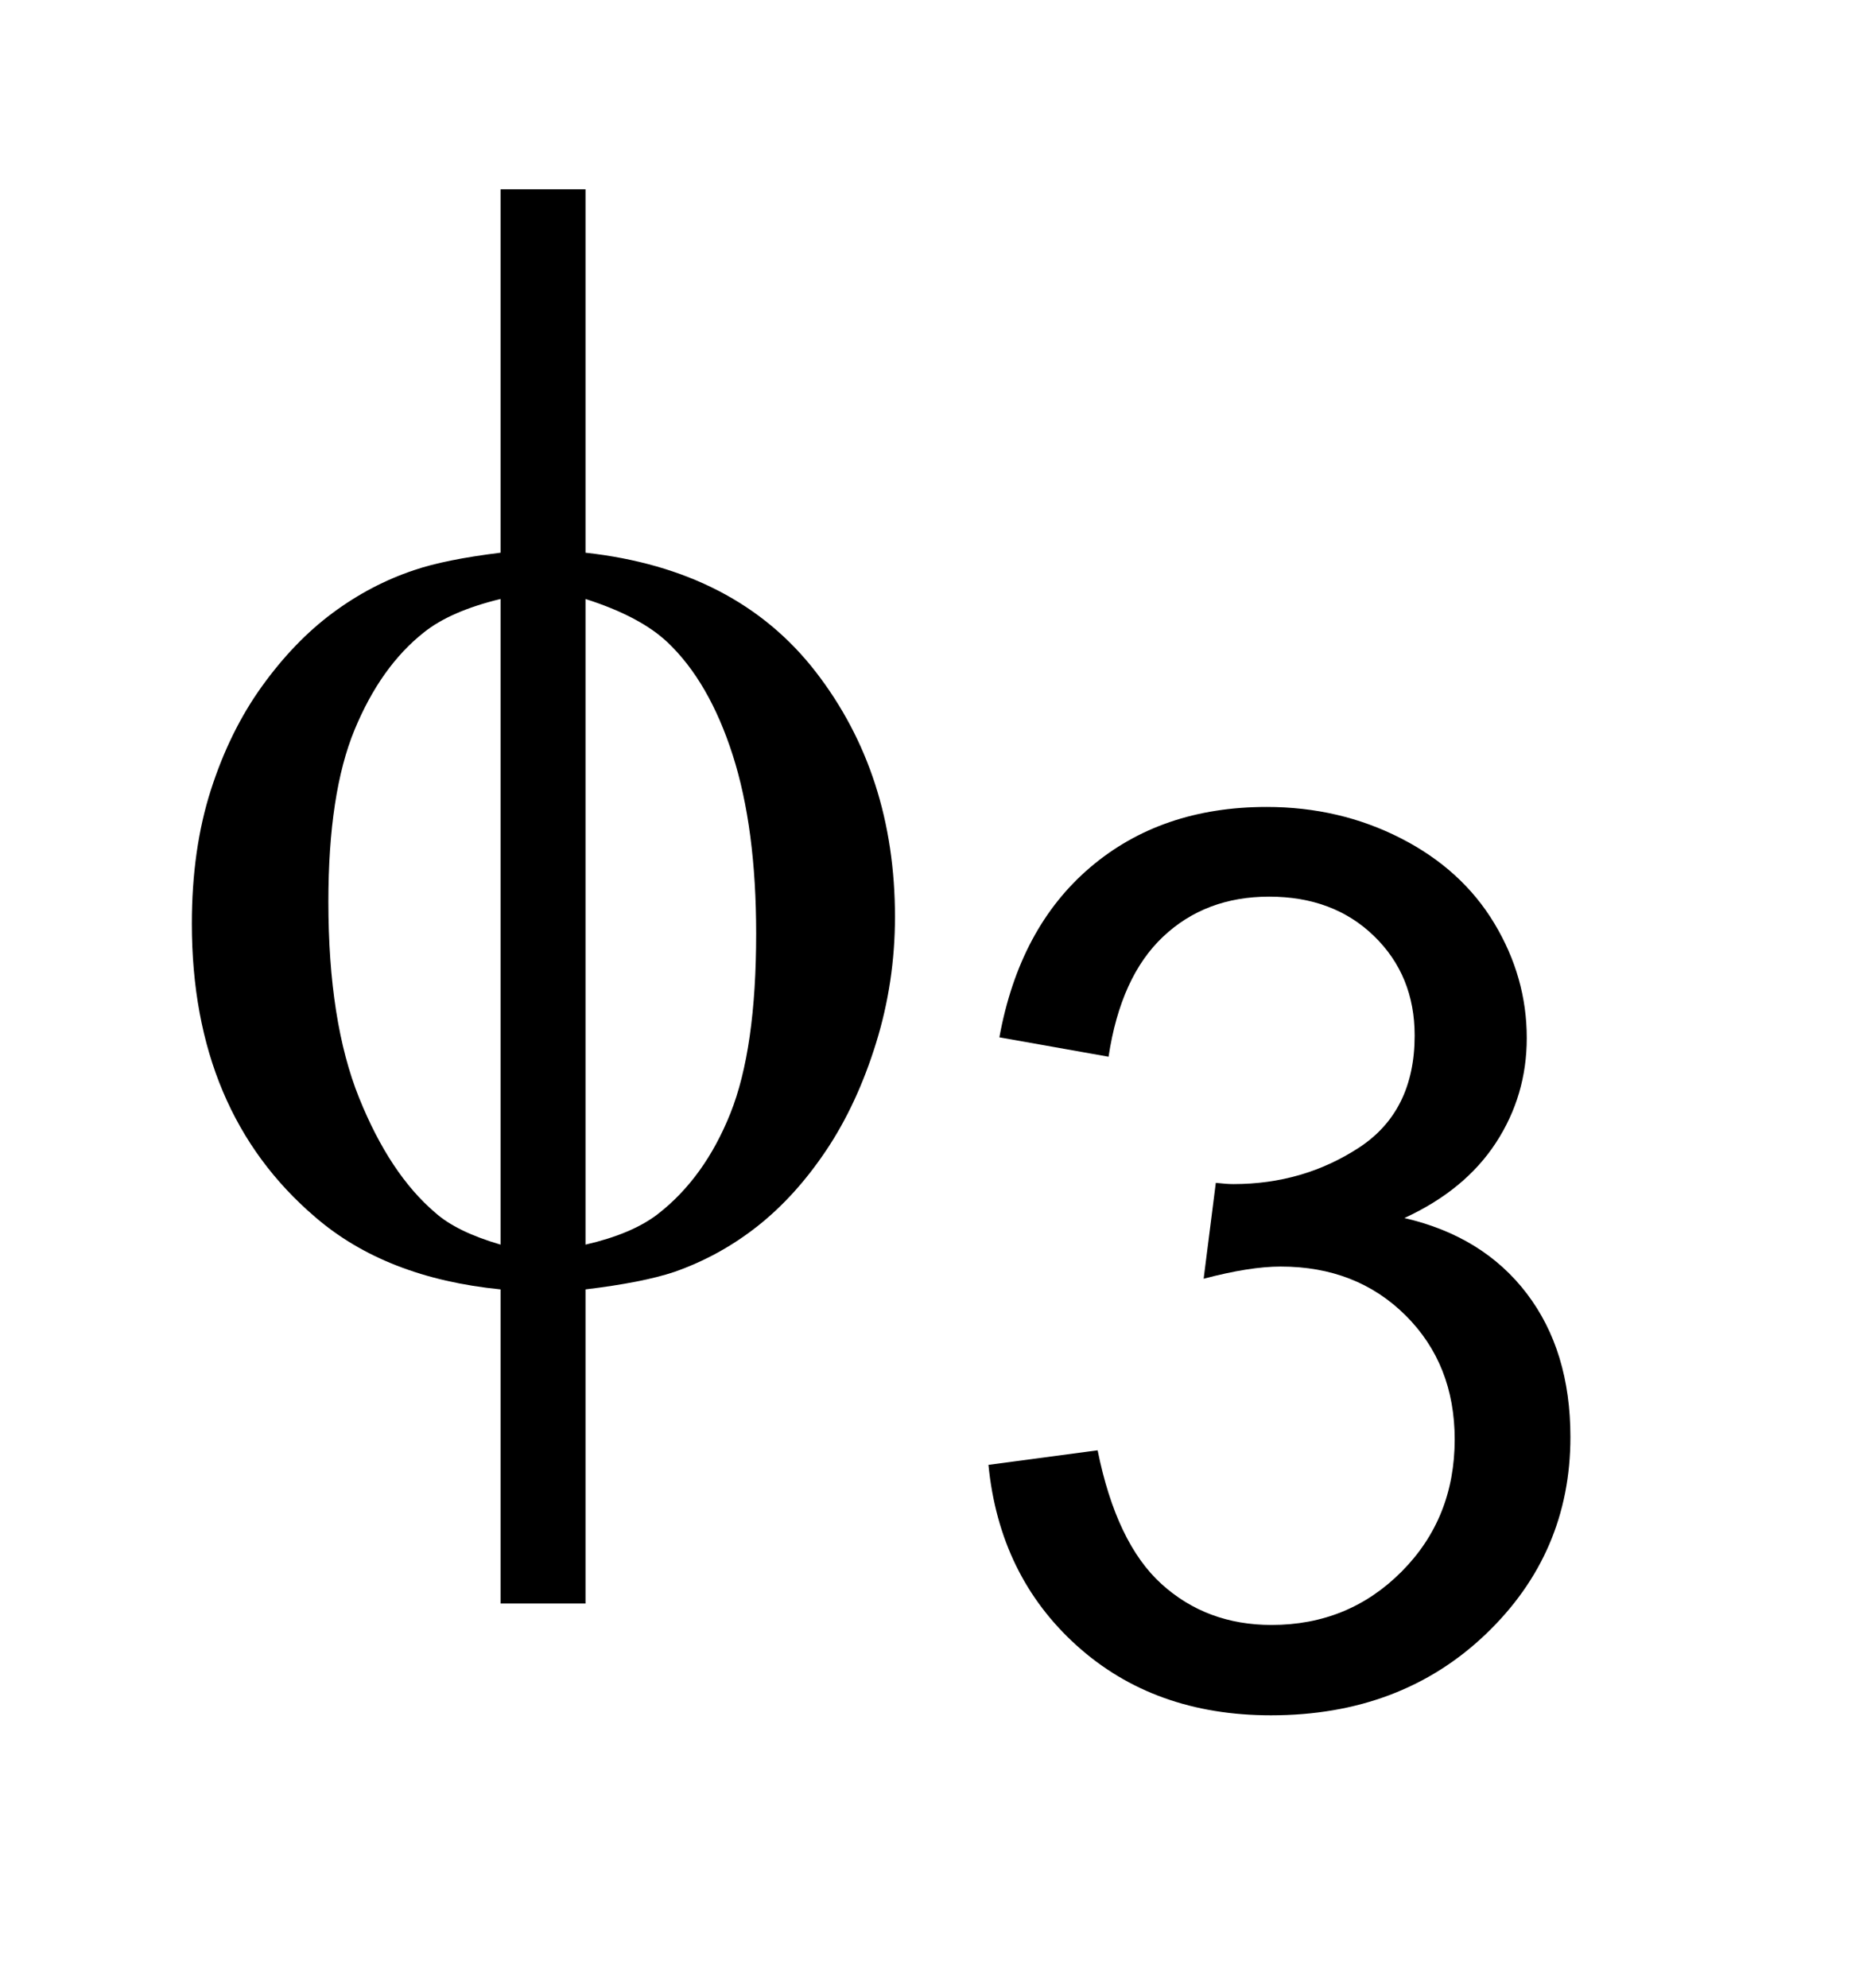
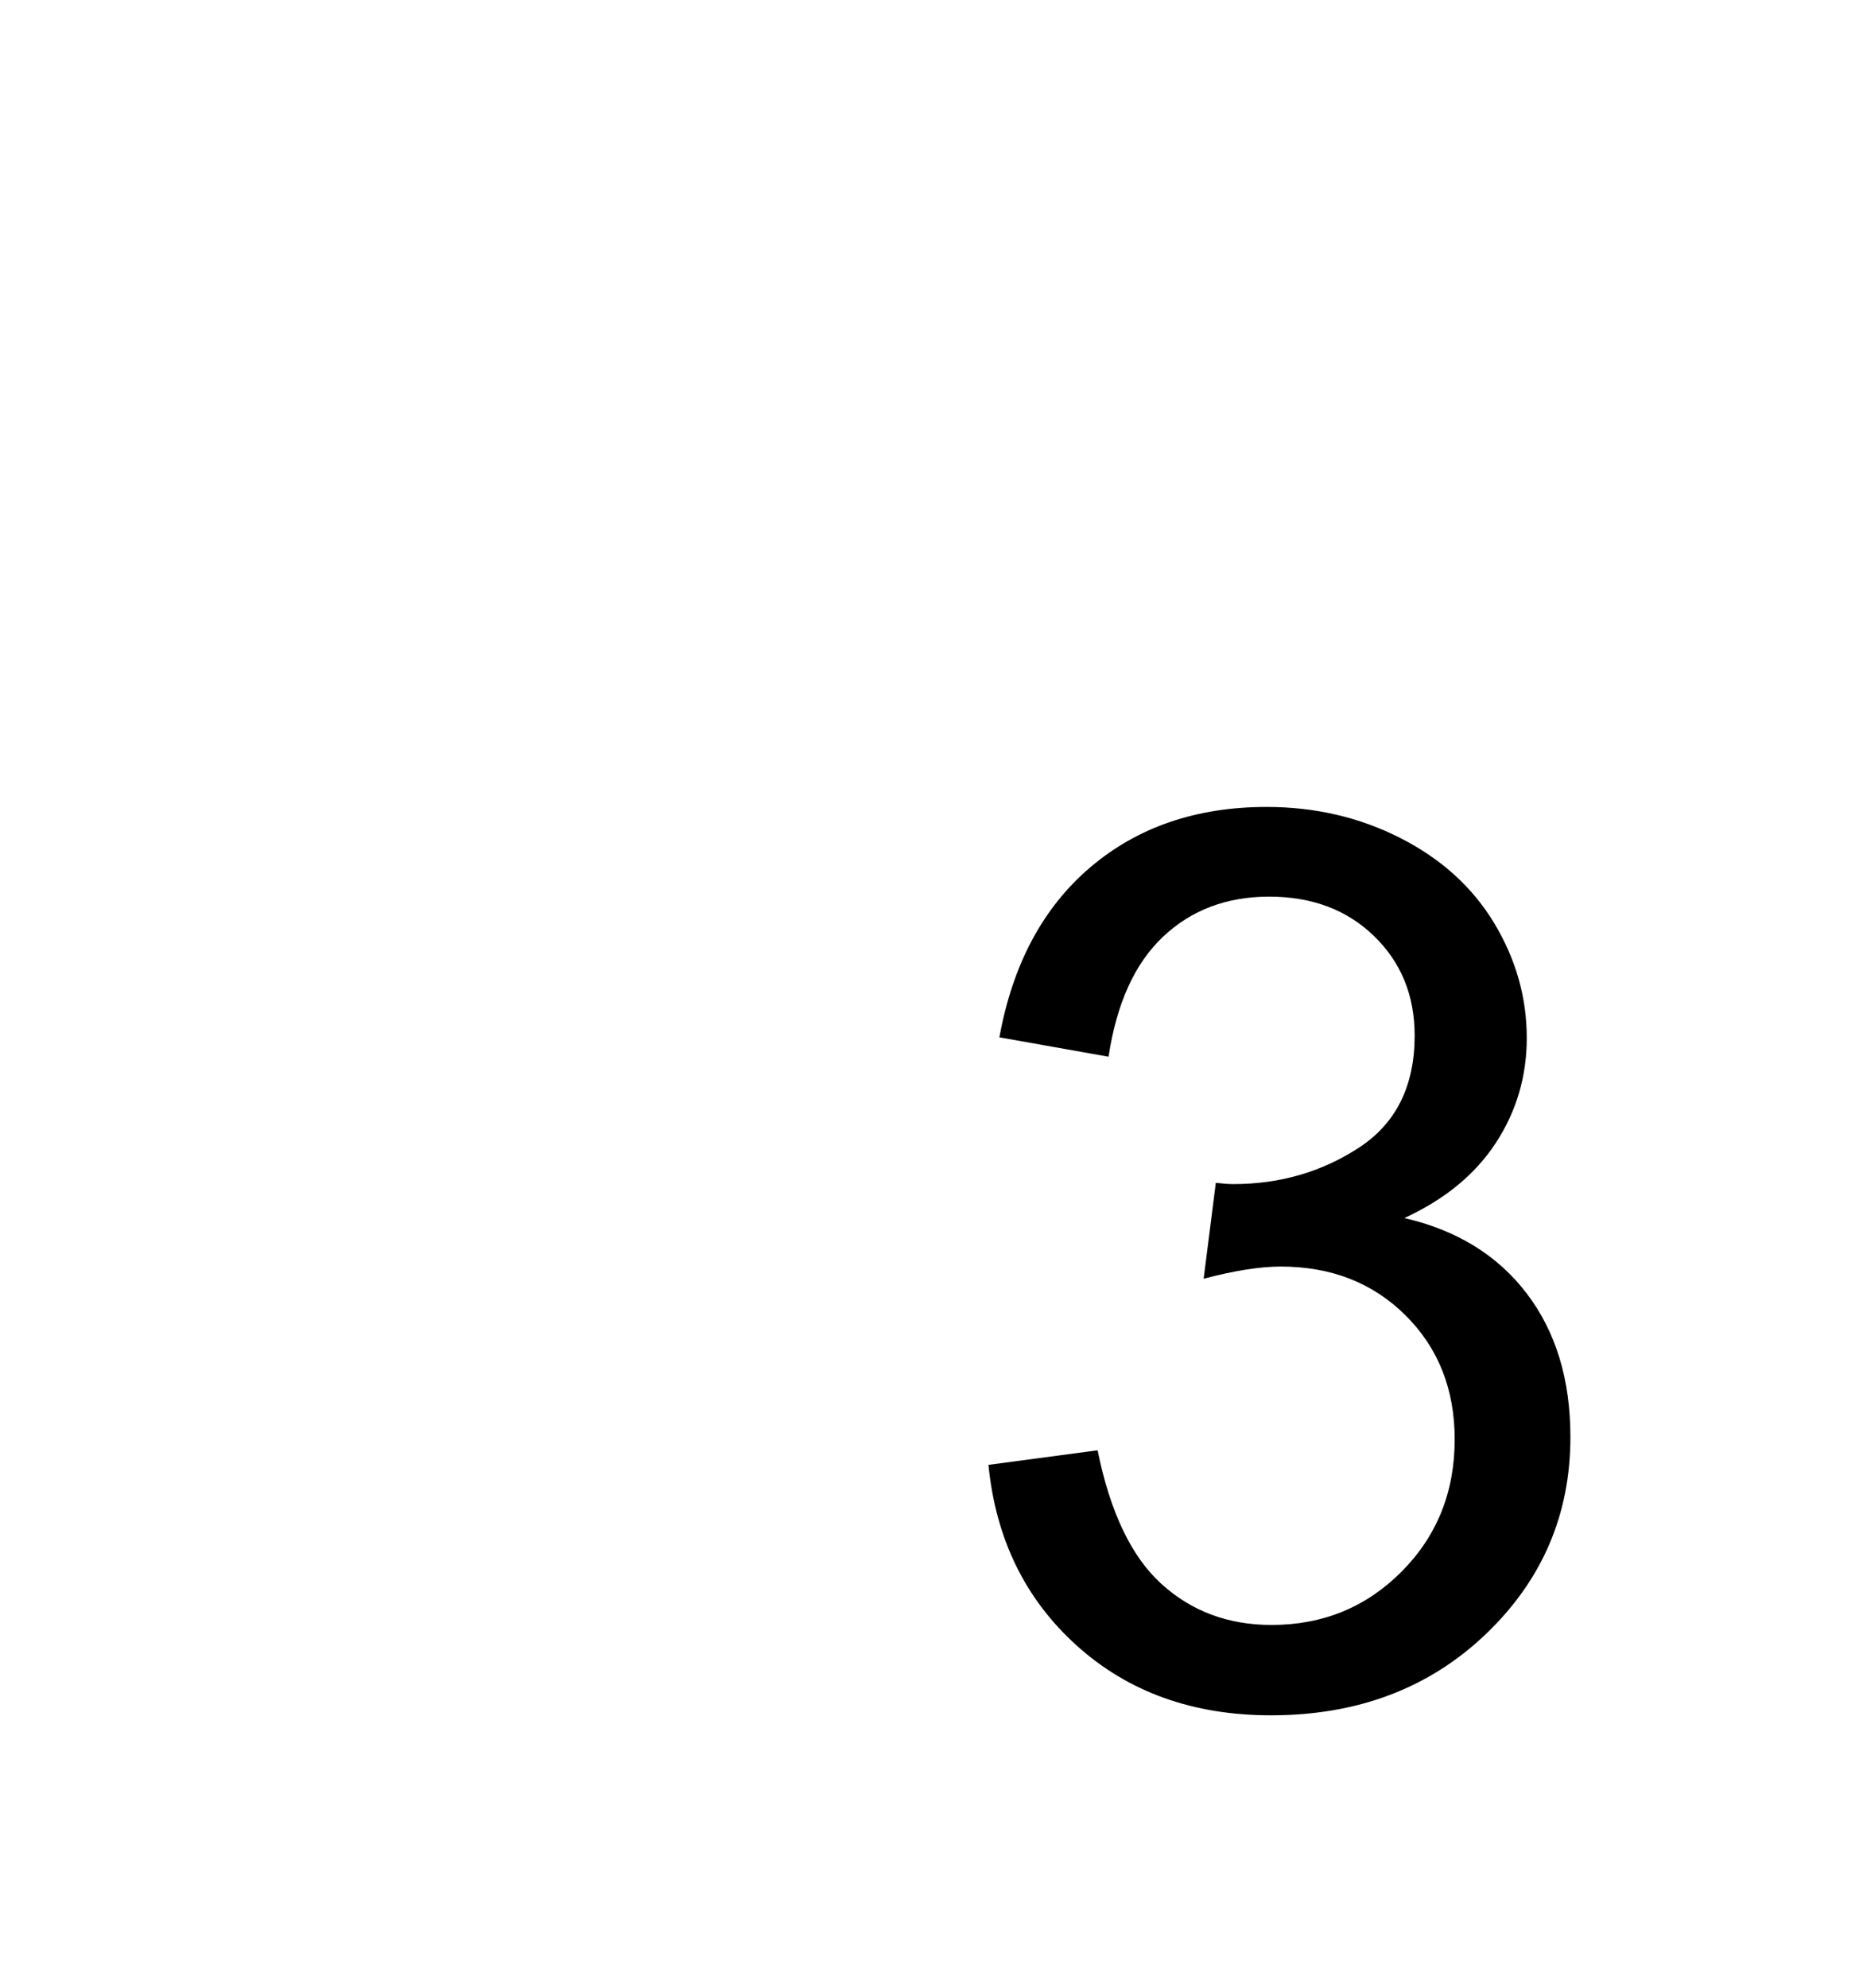
<svg xmlns="http://www.w3.org/2000/svg" stroke-dasharray="none" shape-rendering="auto" font-family="'Dialog'" text-rendering="auto" width="15" fill-opacity="1" color-interpolation="auto" color-rendering="auto" preserveAspectRatio="xMidYMid meet" font-size="12px" viewBox="0 0 15 16" fill="black" stroke="black" image-rendering="auto" stroke-miterlimit="10" stroke-linecap="square" stroke-linejoin="miter" font-style="normal" stroke-width="1" height="16" stroke-dashoffset="0" font-weight="normal" stroke-opacity="1">
  <defs id="genericDefs" />
  <g>
    <defs id="defs1">
      <clipPath clipPathUnits="userSpaceOnUse" id="clipPath1">
-         <path d="M1.031 2.451 L10.114 2.451 L10.114 12.287 L1.031 12.287 L1.031 2.451 Z" />
+         <path d="M1.031 2.451 L10.114 2.451 L10.114 12.287 L1.031 12.287 Z" />
      </clipPath>
      <clipPath clipPathUnits="userSpaceOnUse" id="clipPath2">
        <path d="M32.926 78.301 L32.926 392.543 L323.136 392.543 L323.136 78.301 Z" />
      </clipPath>
    </defs>
    <g transform="scale(1.576,1.576) translate(-1.031,-2.451) matrix(0.031,0,0,0.031,0,0)">
-       <path d="M129.75 170.125 Q154.625 172.875 167.688 189.75 Q180.75 206.625 180.75 230.125 Q180.75 240.875 177.625 250.938 Q174.5 261 169.438 268.562 Q164.375 276.125 158.125 281.062 Q151.875 286 144.375 288.625 Q139.125 290.375 129.75 291.5 L129.75 343.25 L115.75 343.25 L115.75 291.5 Q96.875 289.625 85.25 279.625 Q64.875 262.25 64.875 231.25 Q64.875 219 68 209.25 Q71.125 199.5 76.438 192.125 Q81.75 184.75 88.062 180.062 Q94.375 175.375 101.5 173 Q106.625 171.25 115.75 170.125 L115.75 110.25 L129.75 110.25 L129.75 170.125 ZM115.75 177.75 Q107.5 179.75 103.125 183.25 Q96 188.875 91.688 199.312 Q87.375 209.75 87.375 227.625 Q87.375 247.375 92.438 259.938 Q97.5 272.5 105 278.875 Q108.5 282 115.75 284.125 L115.75 177.75 ZM129.75 284.125 Q137.375 282.375 141.625 279.125 Q149.375 273.125 153.625 262.5 Q157.875 251.875 157.875 232.875 Q157.875 215.5 154 203.438 Q150.125 191.375 143.25 184.875 Q138.75 180.625 129.75 177.75 L129.75 284.125 Z" stroke="none" clip-path="url(#clipPath2)" />
-     </g>
+       </g>
    <g transform="matrix(0.049,0,0,0.049,-1.624,-3.862)">
      <path d="M195.562 319.453 L213.5 317.062 Q216.578 332.297 224 339.023 Q231.422 345.75 242.078 345.75 Q254.734 345.75 263.453 336.984 Q272.172 328.219 272.172 315.266 Q272.172 302.922 264.102 294.898 Q256.031 286.875 243.578 286.875 Q238.5 286.875 230.922 288.875 L232.922 273.125 Q234.719 273.328 235.812 273.328 Q247.266 273.328 256.43 267.352 Q265.594 261.375 265.594 248.922 Q265.594 239.062 258.922 232.586 Q252.25 226.109 241.688 226.109 Q231.234 226.109 224.258 232.688 Q217.281 239.266 215.297 252.406 L197.359 249.219 Q200.641 231.203 212.297 221.289 Q223.953 211.375 241.281 211.375 Q253.234 211.375 263.297 216.508 Q273.359 221.641 278.688 230.5 Q284.016 239.359 284.016 249.328 Q284.016 258.781 278.938 266.555 Q273.859 274.328 263.906 278.906 Q276.844 281.891 284.016 291.305 Q291.188 300.719 291.188 314.875 Q291.188 334 277.242 347.297 Q263.297 360.594 241.984 360.594 Q222.766 360.594 210.062 349.133 Q197.359 337.672 195.562 319.453 Z" stroke="none" clip-path="url(#clipPath2)" />
    </g>
  </g>
</svg>